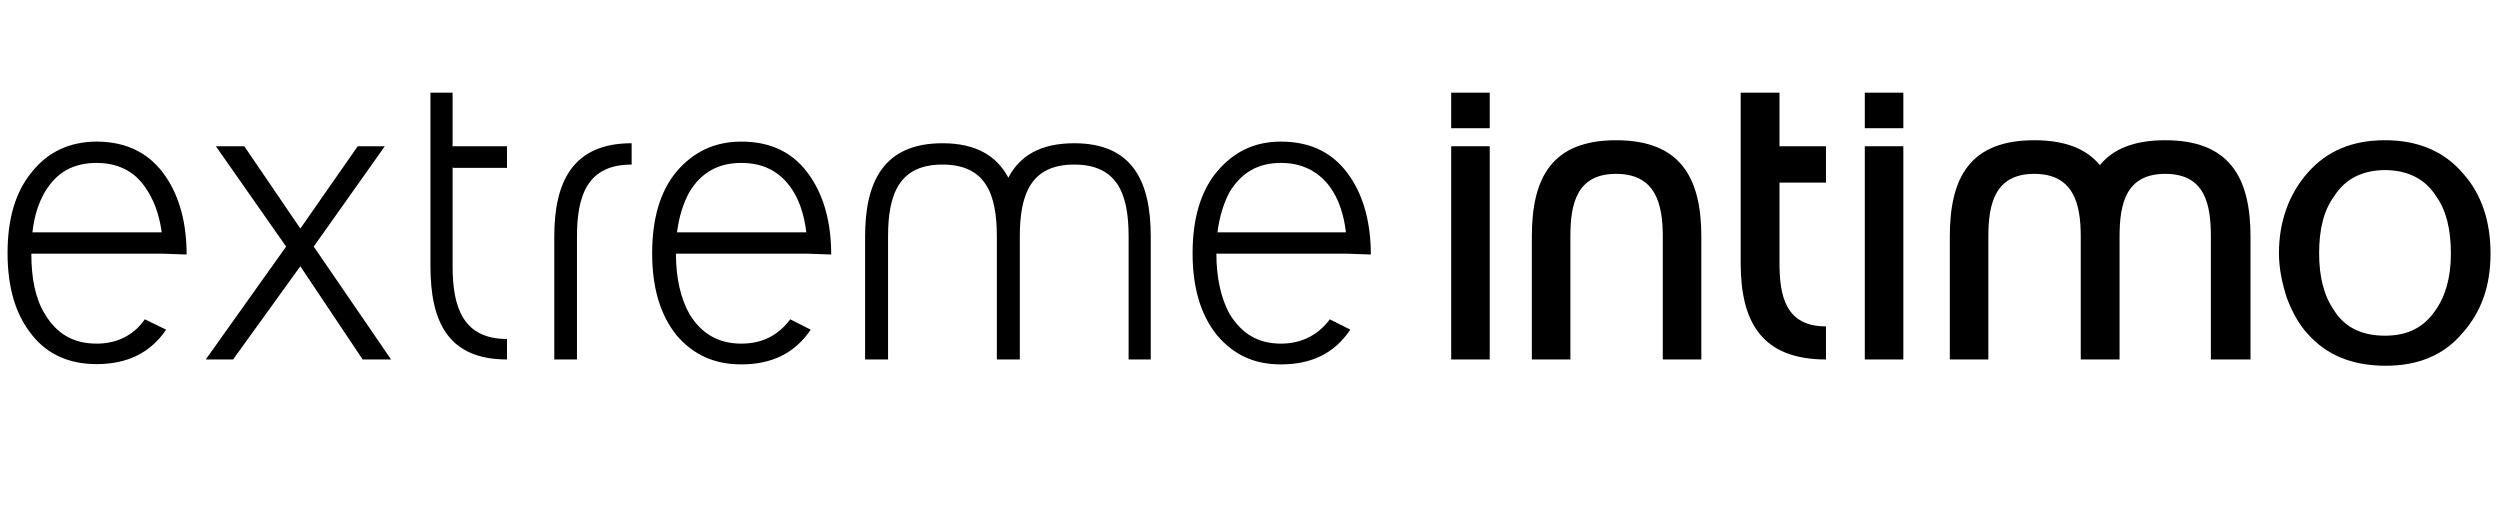
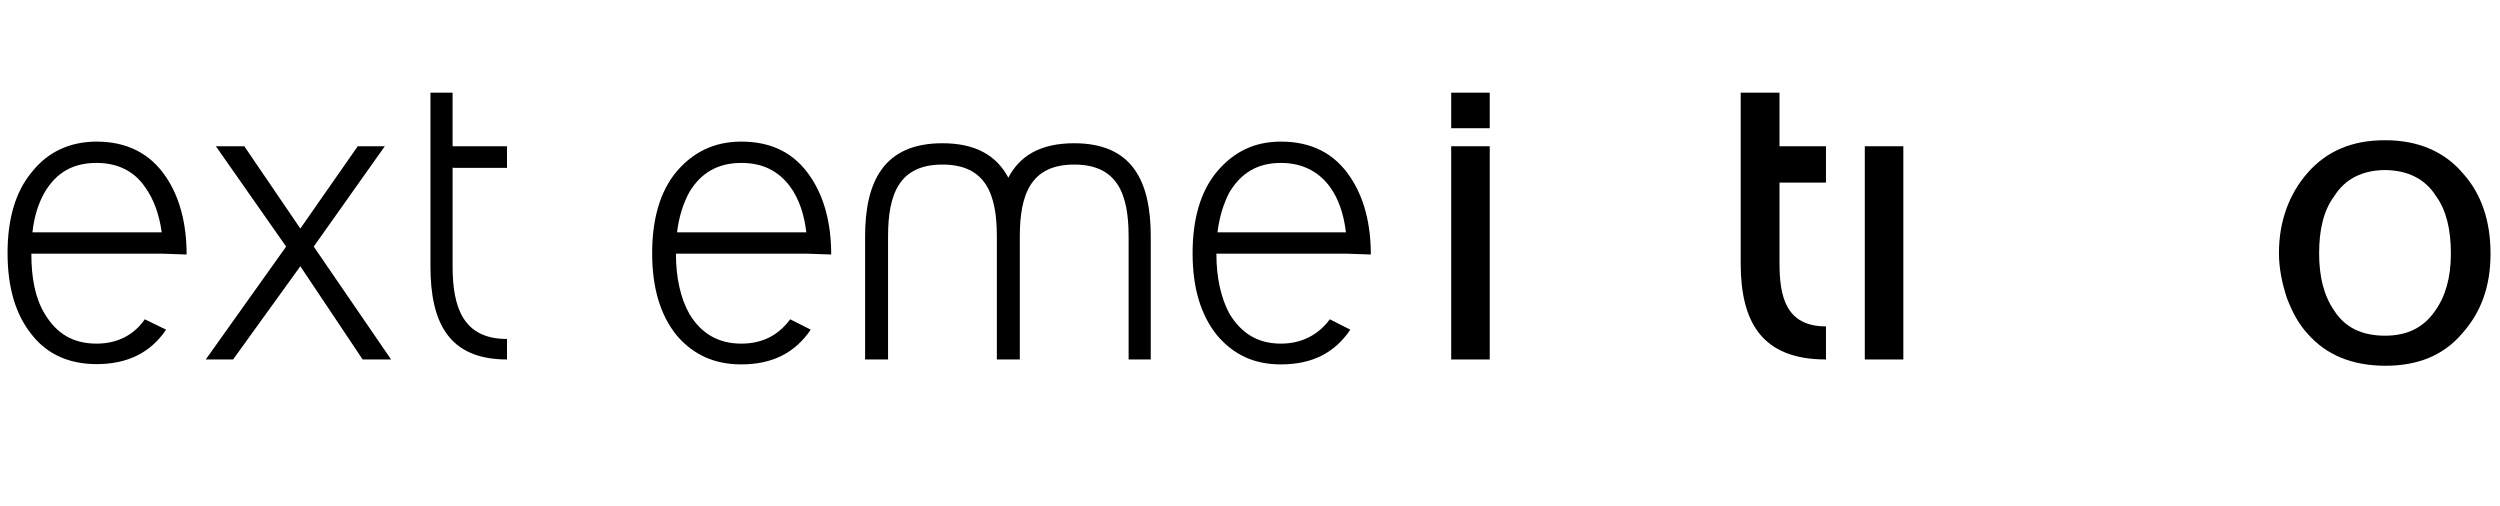
<svg xmlns="http://www.w3.org/2000/svg" version="1.2" viewBox="0 0 909 185" width="262" height="53">
  <title>logo-svg</title>
  <style>
		.s0 { fill: #000000 } 
	</style>
  <g>
    <path class="s0" d="m528.1 53.5h14.1v78h-14.1z" />
    <path class="s0" d="m679.4 53.5h14.1v78h-14.1z" />
-     <path class="s0" d="m679.4 33.9h14.1v13h-14.1z" />
    <path fill-rule="evenodd" class="s0" d="m50.2 116.8l7.8 3.8c-5.8 8.6-14.4 12.6-25.4 12.6-9.8 0-17.9-3.4-23.6-10.6-6.1-7.5-9-17.4-9-30.1 0-12.4 2.9-22.5 9-29.7 5.7-7.2 13.8-11 23.6-11 11 0 19.6 4.3 25.4 13 4.9 7.3 7.5 16.8 7.5 28.3l-8.7-0.3h-48.1c0 8.8 1.4 16.3 4.9 22 4.3 7.2 10.3 10.9 19 10.9 7.5 0 13.6-3.1 17.6-8.9zm-41.1-31.8h47.3q-1.4-10.1-6.2-16.7c-4-5.8-10.1-8.7-17.6-8.7-8.7 0-14.7 3.5-19 10.7-2.4 4.2-3.9 9.1-4.5 14.7z" />
    <path fill-rule="evenodd" class="s0" d="m286.3 116.8l7.5 3.8c-5.8 8.6-14.2 12.7-25.4 12.7-9.8 0-17.6-3.5-23.7-10.7-6-7.5-8.9-17.4-8.9-30 0-12.5 2.9-22.6 8.9-29.8 6.1-7.2 13.9-11 23.7-11 11.3 0 19.6 4.3 25.4 13 4.9 7.3 7.5 16.8 7.5 28.3l-8.7-0.3h-48.1c0 8.8 1.7 16.3 4.9 22 4.3 7.2 10.6 10.9 19 10.9 7.8 0 13.6-3.1 17.9-8.9zm-41.4-31.8h47.3c-0.8-6.7-2.7-12.3-5.9-16.7-4.3-5.8-10.1-8.7-17.9-8.7-8.4 0-14.7 3.5-19 10.7-2.3 4.2-3.8 9.1-4.5 14.7z" />
    <path fill-rule="evenodd" class="s0" d="m483.7 116.8l7.5 3.8c-5.8 8.6-14.1 12.7-25.4 12.7-9.8 0-17.3-3.5-23.4-10.7-6-7.5-8.9-17.4-8.9-30 0-12.5 2.9-22.6 8.9-29.8 6.1-7.2 13.6-11 23.4-11 11.2 0 19.6 4.3 25.4 13 4.9 7.3 7.5 16.8 7.5 28.3l-8.7-0.3h-47.8c0 8.8 1.7 16.3 4.8 22 4.4 7.2 10.4 10.9 18.8 10.9 7.5 0 13.6-3.1 17.9-8.9zm-41.1-31.8h47c-0.8-6.7-2.7-12.3-5.9-16.7-4.3-5.8-10.4-8.7-17.9-8.7-8.4 0-14.4 3.5-18.8 10.7-2.2 4.2-3.7 9.1-4.4 14.7z" />
    <path class="s0" d="m112 90.2l28.3 41.3h-10.4l-22.8-34.1-24.6 34.1h-10l29.4-41.3-25.7-36.7h10.4l20.5 30.1 21-30.1h9.9z" />
    <path fill-rule="evenodd" class="s0" d="m390.2 52.4c-12.5 0-20 4.7-24.1 12.6-4.2-7.9-11.7-12.6-24.1-12.6-21.4 0-28.3 13.9-28.3 34.1v45h8.4v-45c0-15.4 4-26.3 19.9-26.3 15.9 0 19.9 10.9 19.9 26.3v45h8.4v-45c0-15.4 4-26.3 19.9-26.3 15.9 0 19.9 10.9 19.9 26.3v45h8.1v-45c0-20.2-6.7-34.1-28-34.1z" />
-     <path fill-rule="evenodd" class="s0" d="m228.3 52.4c-21.4 0-28.3 13.9-28.3 34.1v45h8.3v-45c0-15.4 4.1-26.3 20-26.3z" />
    <path fill-rule="evenodd" class="s0" d="m163.3 61.4h19.4v-7.9h-19.4-0.5v-19.6h-8.1v63.5c0 20.5 6.6 34.1 28 34.1v-7.5c-15.9 0-19.9-11.3-19.9-26.6v-36.1z" />
-     <path fill-rule="evenodd" class="s0" d="m588.4 51.3c-23.3 0-30.8 13.5-30.8 35.2v45h14.1v-45c0-11.9 2.3-22.9 16.7-22.9 14.5 0 17.1 11 17.1 22.9v45h14.1v-45c0-21.7-7.8-35.2-31.2-35.2z" />
-     <path fill-rule="evenodd" class="s0" d="m789.3 51.3c-11.4 0-19.1 3.2-23.9 9.1-4.9-5.9-12.6-9.1-24-9.1-23.4 0-30.9 13.5-30.9 35.2v45h14.1v-45c0-11.9 2.4-22.9 16.8-22.9 14.4 0 17 11 17 22.9v45h14.2v-45c0-11.9 2.3-22.9 16.7-22.9 14.5 0 16.7 11 16.7 22.9v45h14.5v-45c0-21.7-7.8-35.2-31.2-35.2z" />
    <path class="s0" d="m528.1 33.9h14.1v13h-14.1z" />
    <path fill-rule="evenodd" class="s0" d="m665.2 66.8v-13.3h-17v-19.6h-14.2v62.4c0 21.6 7.8 35.2 31.2 35.2v-12.1c-14.7 0-17-11-17-23.1v-29.5z" />
    <path fill-rule="evenodd" class="s0" d="m908.3 92.8c0 11.9-3.4 21.4-10.4 29.2-6.9 8.1-16.3 11.8-28.1 11.8q0 0-0.1 0 0 0-0.1 0c-11.7-0.1-21.2-3.7-28.3-11.8-3.2-3.5-5.5-7.8-7.5-13-1.8-5.5-2.9-11-2.9-16.4 0-11.6 3.7-21.7 10.6-29.5 6.9-7.8 16.1-11.8 28.1-11.8q0.1 0 0.1 0 0.1 0 0.1 0c11.8 0 21.5 4 28.4 12.1 6.9 7.7 10.1 17.6 10.1 29.4zm-14.5 0c0-8.9-1.7-15.9-5.4-21-4-6.4-10.4-9.5-18.7-9.6-8.3 0.1-14.6 3.2-18.6 9.6-3.8 5.1-5.5 12.1-5.5 20.8 0 8.6 1.7 15.5 5.5 21 4 6.3 10.3 9.2 18.6 9.2 8.1 0 14.1-2.9 18.4-9.2 3.7-5.2 5.7-12.1 5.7-20.8z" />
  </g>
</svg>